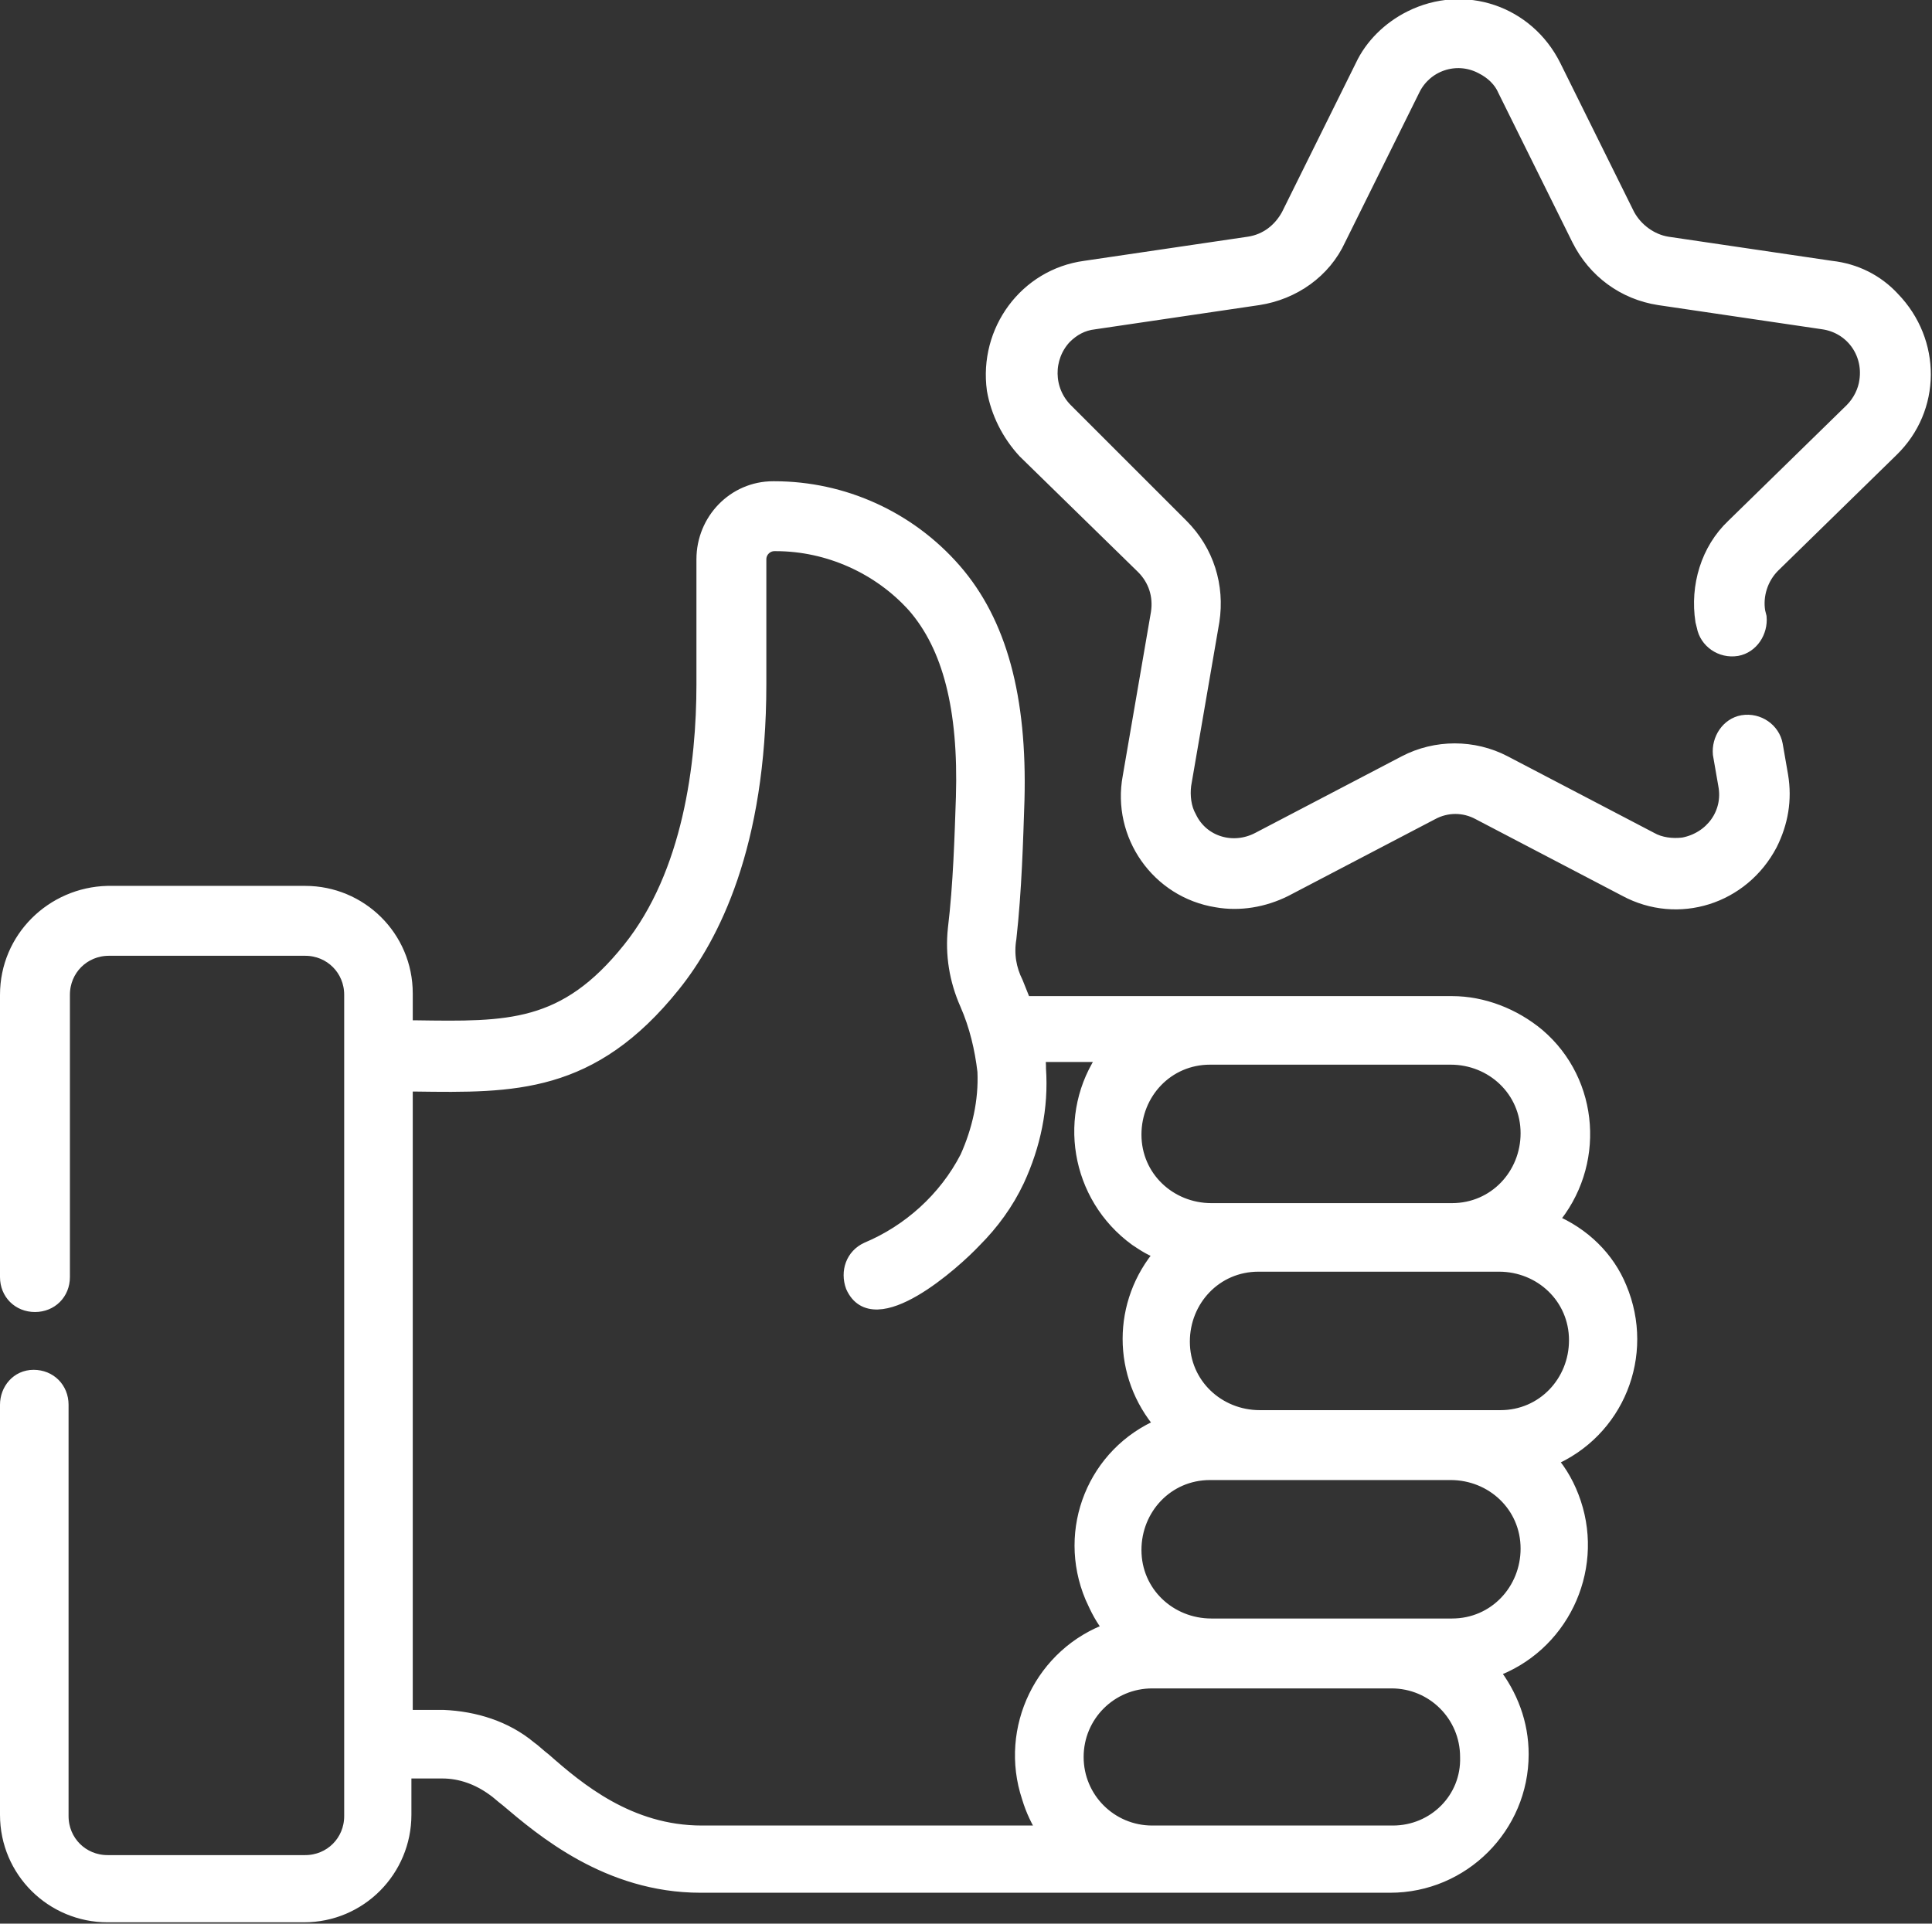
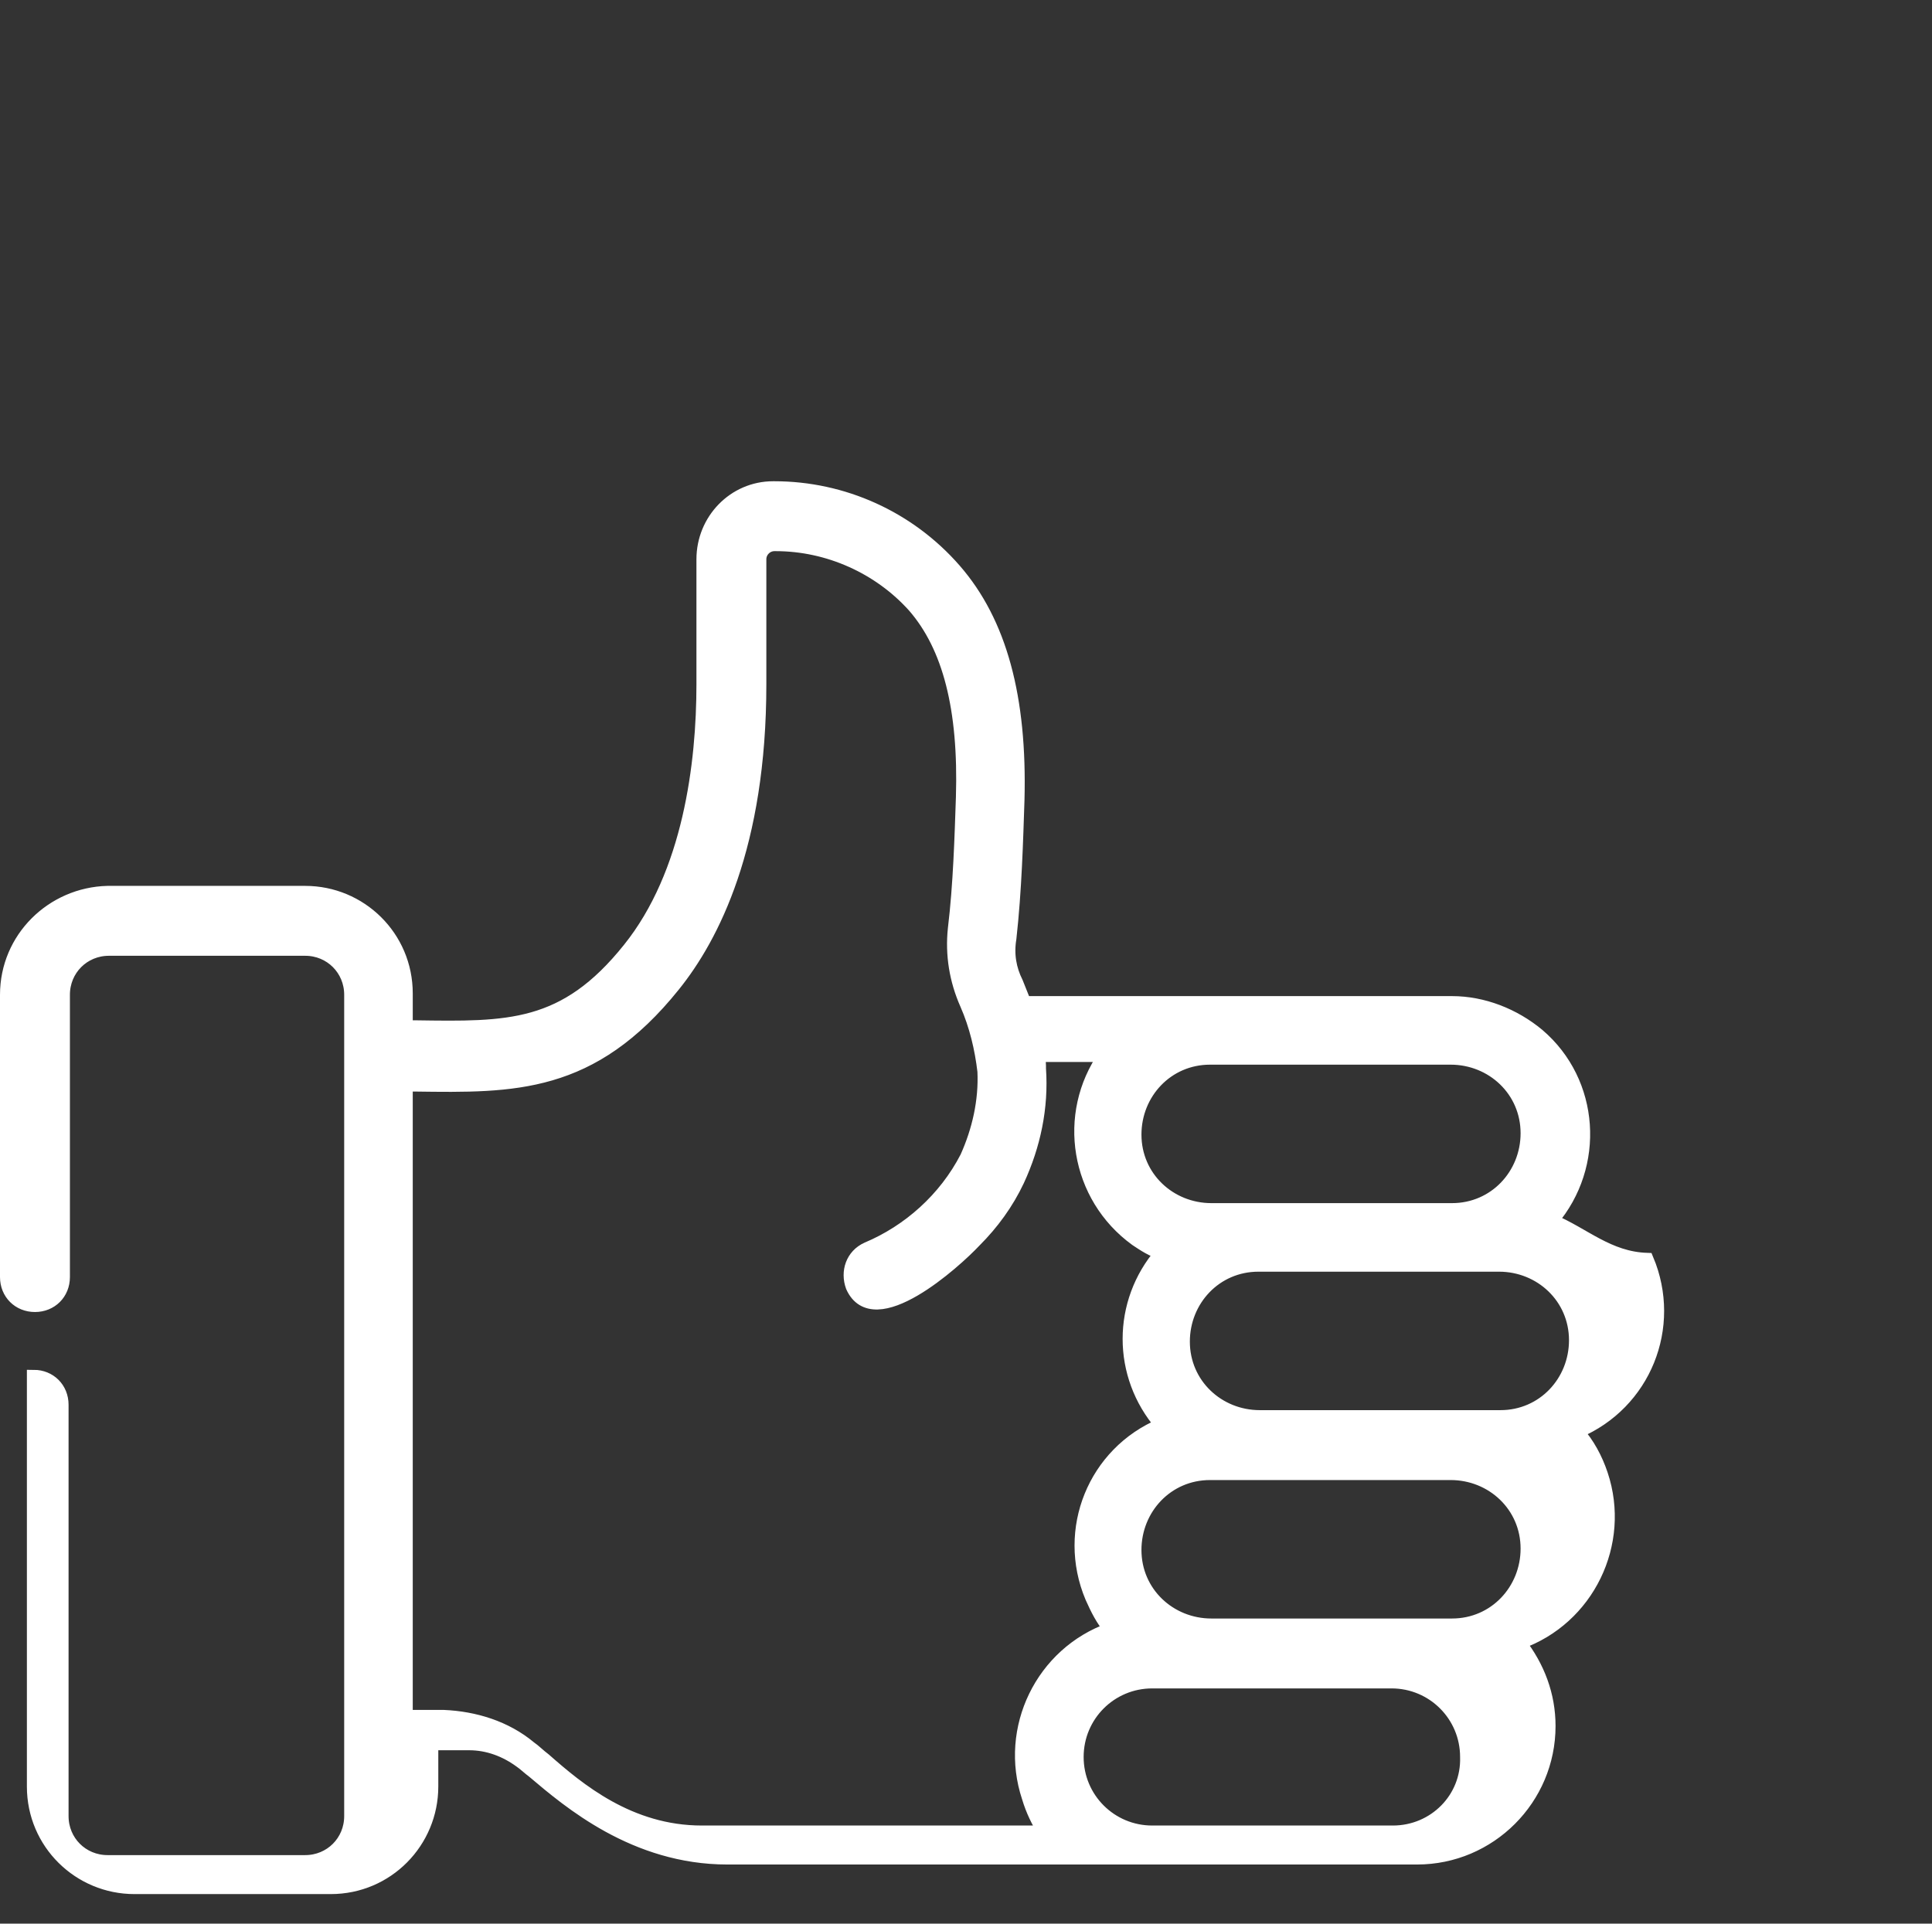
<svg xmlns="http://www.w3.org/2000/svg" version="1.1" id="Calque_1" x="0px" y="0px" viewBox="0 0 143.7 143.1" style="enable-background:new 0 0 143.7 143.1;" xml:space="preserve">
  <rect x="0" y="0" width="143.7" height="143.1" fill="#333333" stroke="none" />
  <style type="text/css">
	.st0{fill:#FFFFFF;stroke:#FFFFFF;}
</style>
  <g id="satisfaction" transform="translate(0.5 -0.349)">
    <g id="Groupe_199" transform="translate(0 0.849)">
-       <path id="Tracé_68" class="st0" d="M140.2,33c3.2-3.1,3.2-8.1,0.1-11.3c-1.2-1.3-2.8-2.1-4.6-2.3l-12.2-1.8    c-1.2-0.2-2.3-1-2.9-2.1l-5.5-11.1c-2-4-6.7-5.6-10.7-3.6c-1.6,0.8-2.9,2.1-3.6,3.6l-5.5,11.1c-0.6,1.1-1.6,1.9-2.9,2.1l-12.2,1.8    c-4.4,0.6-7.4,4.7-6.8,9.1c0.3,1.7,1.1,3.3,2.3,4.6l8.8,8.6c0.9,0.9,1.3,2.1,1.1,3.4l-2.1,12.2c-0.8,4.3,2.1,8.5,6.5,9.2    c1.7,0.3,3.5,0,5.1-0.8l10.9-5.7c1.1-0.6,2.4-0.6,3.5,0l10.9,5.7c3.9,2.1,8.7,0.6,10.8-3.4c0.8-1.6,1.1-3.3,0.8-5.1l-0.4-2.3    c-0.2-1.1-1.3-1.9-2.5-1.7c-1.1,0.2-1.8,1.3-1.7,2.4l0.4,2.3c0.4,2.1-1,4-3.1,4.4c-0.8,0.1-1.7,0-2.4-0.4l-10.9-5.7    c-2.3-1.2-5.1-1.2-7.4,0l-10.9,5.7c-1.9,1-4.2,0.3-5.1-1.6c-0.4-0.7-0.5-1.6-0.4-2.4l2.1-12.2c0.4-2.6-0.4-5.2-2.3-7.1L78.8,30    c-1.5-1.5-1.5-3.9-0.1-5.4c0.6-0.6,1.3-1,2.2-1.1l12.2-1.8c2.6-0.4,4.9-2,6-4.4l5.5-11.1c0.9-1.9,3.2-2.7,5.1-1.7    c0.8,0.4,1.4,1,1.7,1.7l5.5,11.1c1.2,2.4,3.4,4,6,4.4l12.2,1.8c2.1,0.3,3.5,2.2,3.2,4.3c-0.1,0.8-0.5,1.6-1.1,2.2l-8.8,8.6    c-1.9,1.8-2.7,4.5-2.3,7.1l0.1,0.4c0.2,1.1,1.3,1.9,2.5,1.7c1.1-0.2,1.8-1.3,1.7-2.4l-0.1-0.4c-0.2-1.2,0.2-2.5,1.1-3.4L140.2,33z    " />
-       <path id="Tracé_69" class="st0" d="M114.9,90.3c3.5-4.1,3.1-10.3-1-13.8c-1.8-1.5-4.1-2.4-6.4-2.4l-31.8,0c0,0-0.4-1-0.6-1.5v0    c-0.5-1-0.7-2.1-0.5-3.3C75,65.7,75.1,62,75.2,59c0.2-7.6-1.3-13.2-4.7-17.1c-3.4-3.9-8.3-6.1-13.4-6.1h-0.1    c-2.9,0-5.2,2.4-5.2,5.3v9.3c0,5.9-1,14.1-5.5,19.7c-4.8,6-9,5.9-15.9,5.8l-0.7,0v-2.5c0-4.2-3.4-7.5-7.5-7.5H7.5    C3.4,66,0,69.3,0,73.5v21c0,1.2,0.9,2.1,2.1,2.1s2.1-0.9,2.1-2.1v-21c0-1.9,1.5-3.4,3.4-3.4h14.6c1.9,0,3.4,1.5,3.4,3.4v61.1    c0,1.9-1.5,3.4-3.4,3.4H7.5c-1.9,0-3.4-1.5-3.4-3.4V104c0-1.2-0.9-2.1-2.1-2.1S0,102.9,0,104v30.5c0,4.2,3.4,7.5,7.5,7.5h14.6    c4.2,0,7.5-3.4,7.5-7.5v-3.2h2.8c1.4,0,2.7,0.5,3.8,1.3c0.3,0.2,0.6,0.5,1,0.8c2.6,2.2,7.5,6.4,14.4,6.4h51.3    c5.4,0,9.8-4.4,9.8-9.8c0-2.3-0.8-4.4-2.2-6.2c5.1-1.8,7.8-7.4,6.1-12.5c-0.4-1.2-1-2.3-1.8-3.2c5-2.1,7.3-7.8,5.2-12.8    C119.1,93.1,117.3,91.3,114.9,90.3L114.9,90.3z M89.6,78.2h17.8c3.1,0,5.7,2.4,5.7,5.6c0,3.1-2.4,5.7-5.6,5.7c0,0-0.1,0-0.1,0    H89.6c-3.1,0-5.7-2.4-5.7-5.6c0-3.1,2.4-5.7,5.6-5.7C89.5,78.2,89.6,78.2,89.6,78.2z M77.2,135.8H51.7c-5.4,0-9.2-3.2-11.7-5.4    c-0.4-0.3-0.8-0.7-1.1-0.9c-1.8-1.5-4.1-2.2-6.4-2.3h-2.8v-47l0.7,0c7.3,0.1,13.1,0.2,19.2-7.4c2.9-3.6,6.4-10.4,6.4-22.4v-9.3    c0-0.6,0.5-1.1,1.1-1.1h0.1c3.9,0,7.7,1.7,10.3,4.6c2.6,3,3.8,7.6,3.6,14.2c-0.1,2.9-0.2,6.5-0.6,9.8c-0.2,1.9,0.1,3.8,0.9,5.6    l0,0l0,0v0c0.7,1.6,1.1,3.3,1.3,5c0.1,2.2-0.4,4.4-1.3,6.4c-1.6,3.1-4.3,5.5-7.4,6.8c-1.1,0.5-1.5,1.7-1.1,2.8    c1.6,3.6,7.6-1.8,9.1-3.4c1.3-1.3,2.4-2.8,3.2-4.5c1.2-2.6,1.8-5.4,1.6-8.3c0-0.3,0-0.6-0.1-1h5c-3.1,4.4-2.1,10.5,2.3,13.7    c0.6,0.4,1.2,0.8,1.9,1c-3.2,3.7-3.2,9.1,0,12.8c-5,2.1-7.3,7.8-5.2,12.8c0.4,0.9,0.8,1.7,1.4,2.4c-5.1,1.8-7.8,7.4-6.1,12.5    C76.3,134.2,76.7,135,77.2,135.8L77.2,135.8z M103.1,135.8H85.2c-3.1,0-5.6-2.5-5.6-5.6s2.5-5.6,5.6-5.6l0,0h17.8    c3.1,0,5.6,2.5,5.6,5.6C108.7,133.3,106.2,135.8,103.1,135.8L103.1,135.8z M107.5,120.4H89.6c-3.1,0-5.7-2.4-5.7-5.6    c0-3.1,2.4-5.7,5.6-5.7c0,0,0.1,0,0.1,0h17.8c3.1,0,5.7,2.4,5.7,5.6c0,3.1-2.4,5.7-5.6,5.7C107.6,120.4,107.5,120.4,107.5,120.4    L107.5,120.4z M111.1,104.9H93.2c-3.1,0-5.7-2.4-5.7-5.6c0-3.1,2.4-5.7,5.6-5.7c0,0,0.1,0,0.1,0h17.8c3.1,0,5.7,2.4,5.7,5.6    c0,3.1-2.4,5.7-5.6,5.7C111.2,104.9,111.1,104.9,111.1,104.9z" />
+       <path id="Tracé_69" class="st0" d="M114.9,90.3c3.5-4.1,3.1-10.3-1-13.8c-1.8-1.5-4.1-2.4-6.4-2.4l-31.8,0c0,0-0.4-1-0.6-1.5v0    c-0.5-1-0.7-2.1-0.5-3.3C75,65.7,75.1,62,75.2,59c0.2-7.6-1.3-13.2-4.7-17.1c-3.4-3.9-8.3-6.1-13.4-6.1h-0.1    c-2.9,0-5.2,2.4-5.2,5.3v9.3c0,5.9-1,14.1-5.5,19.7c-4.8,6-9,5.9-15.9,5.8l-0.7,0v-2.5c0-4.2-3.4-7.5-7.5-7.5H7.5    C3.4,66,0,69.3,0,73.5v21c0,1.2,0.9,2.1,2.1,2.1s2.1-0.9,2.1-2.1v-21c0-1.9,1.5-3.4,3.4-3.4h14.6c1.9,0,3.4,1.5,3.4,3.4v61.1    c0,1.9-1.5,3.4-3.4,3.4H7.5c-1.9,0-3.4-1.5-3.4-3.4V104c0-1.2-0.9-2.1-2.1-2.1v30.5c0,4.2,3.4,7.5,7.5,7.5h14.6    c4.2,0,7.5-3.4,7.5-7.5v-3.2h2.8c1.4,0,2.7,0.5,3.8,1.3c0.3,0.2,0.6,0.5,1,0.8c2.6,2.2,7.5,6.4,14.4,6.4h51.3    c5.4,0,9.8-4.4,9.8-9.8c0-2.3-0.8-4.4-2.2-6.2c5.1-1.8,7.8-7.4,6.1-12.5c-0.4-1.2-1-2.3-1.8-3.2c5-2.1,7.3-7.8,5.2-12.8    C119.1,93.1,117.3,91.3,114.9,90.3L114.9,90.3z M89.6,78.2h17.8c3.1,0,5.7,2.4,5.7,5.6c0,3.1-2.4,5.7-5.6,5.7c0,0-0.1,0-0.1,0    H89.6c-3.1,0-5.7-2.4-5.7-5.6c0-3.1,2.4-5.7,5.6-5.7C89.5,78.2,89.6,78.2,89.6,78.2z M77.2,135.8H51.7c-5.4,0-9.2-3.2-11.7-5.4    c-0.4-0.3-0.8-0.7-1.1-0.9c-1.8-1.5-4.1-2.2-6.4-2.3h-2.8v-47l0.7,0c7.3,0.1,13.1,0.2,19.2-7.4c2.9-3.6,6.4-10.4,6.4-22.4v-9.3    c0-0.6,0.5-1.1,1.1-1.1h0.1c3.9,0,7.7,1.7,10.3,4.6c2.6,3,3.8,7.6,3.6,14.2c-0.1,2.9-0.2,6.5-0.6,9.8c-0.2,1.9,0.1,3.8,0.9,5.6    l0,0l0,0v0c0.7,1.6,1.1,3.3,1.3,5c0.1,2.2-0.4,4.4-1.3,6.4c-1.6,3.1-4.3,5.5-7.4,6.8c-1.1,0.5-1.5,1.7-1.1,2.8    c1.6,3.6,7.6-1.8,9.1-3.4c1.3-1.3,2.4-2.8,3.2-4.5c1.2-2.6,1.8-5.4,1.6-8.3c0-0.3,0-0.6-0.1-1h5c-3.1,4.4-2.1,10.5,2.3,13.7    c0.6,0.4,1.2,0.8,1.9,1c-3.2,3.7-3.2,9.1,0,12.8c-5,2.1-7.3,7.8-5.2,12.8c0.4,0.9,0.8,1.7,1.4,2.4c-5.1,1.8-7.8,7.4-6.1,12.5    C76.3,134.2,76.7,135,77.2,135.8L77.2,135.8z M103.1,135.8H85.2c-3.1,0-5.6-2.5-5.6-5.6s2.5-5.6,5.6-5.6l0,0h17.8    c3.1,0,5.6,2.5,5.6,5.6C108.7,133.3,106.2,135.8,103.1,135.8L103.1,135.8z M107.5,120.4H89.6c-3.1,0-5.7-2.4-5.7-5.6    c0-3.1,2.4-5.7,5.6-5.7c0,0,0.1,0,0.1,0h17.8c3.1,0,5.7,2.4,5.7,5.6c0,3.1-2.4,5.7-5.6,5.7C107.6,120.4,107.5,120.4,107.5,120.4    L107.5,120.4z M111.1,104.9H93.2c-3.1,0-5.7-2.4-5.7-5.6c0-3.1,2.4-5.7,5.6-5.7c0,0,0.1,0,0.1,0h17.8c3.1,0,5.7,2.4,5.7,5.6    c0,3.1-2.4,5.7-5.6,5.7C111.2,104.9,111.1,104.9,111.1,104.9z" />
    </g>
  </g>
</svg>